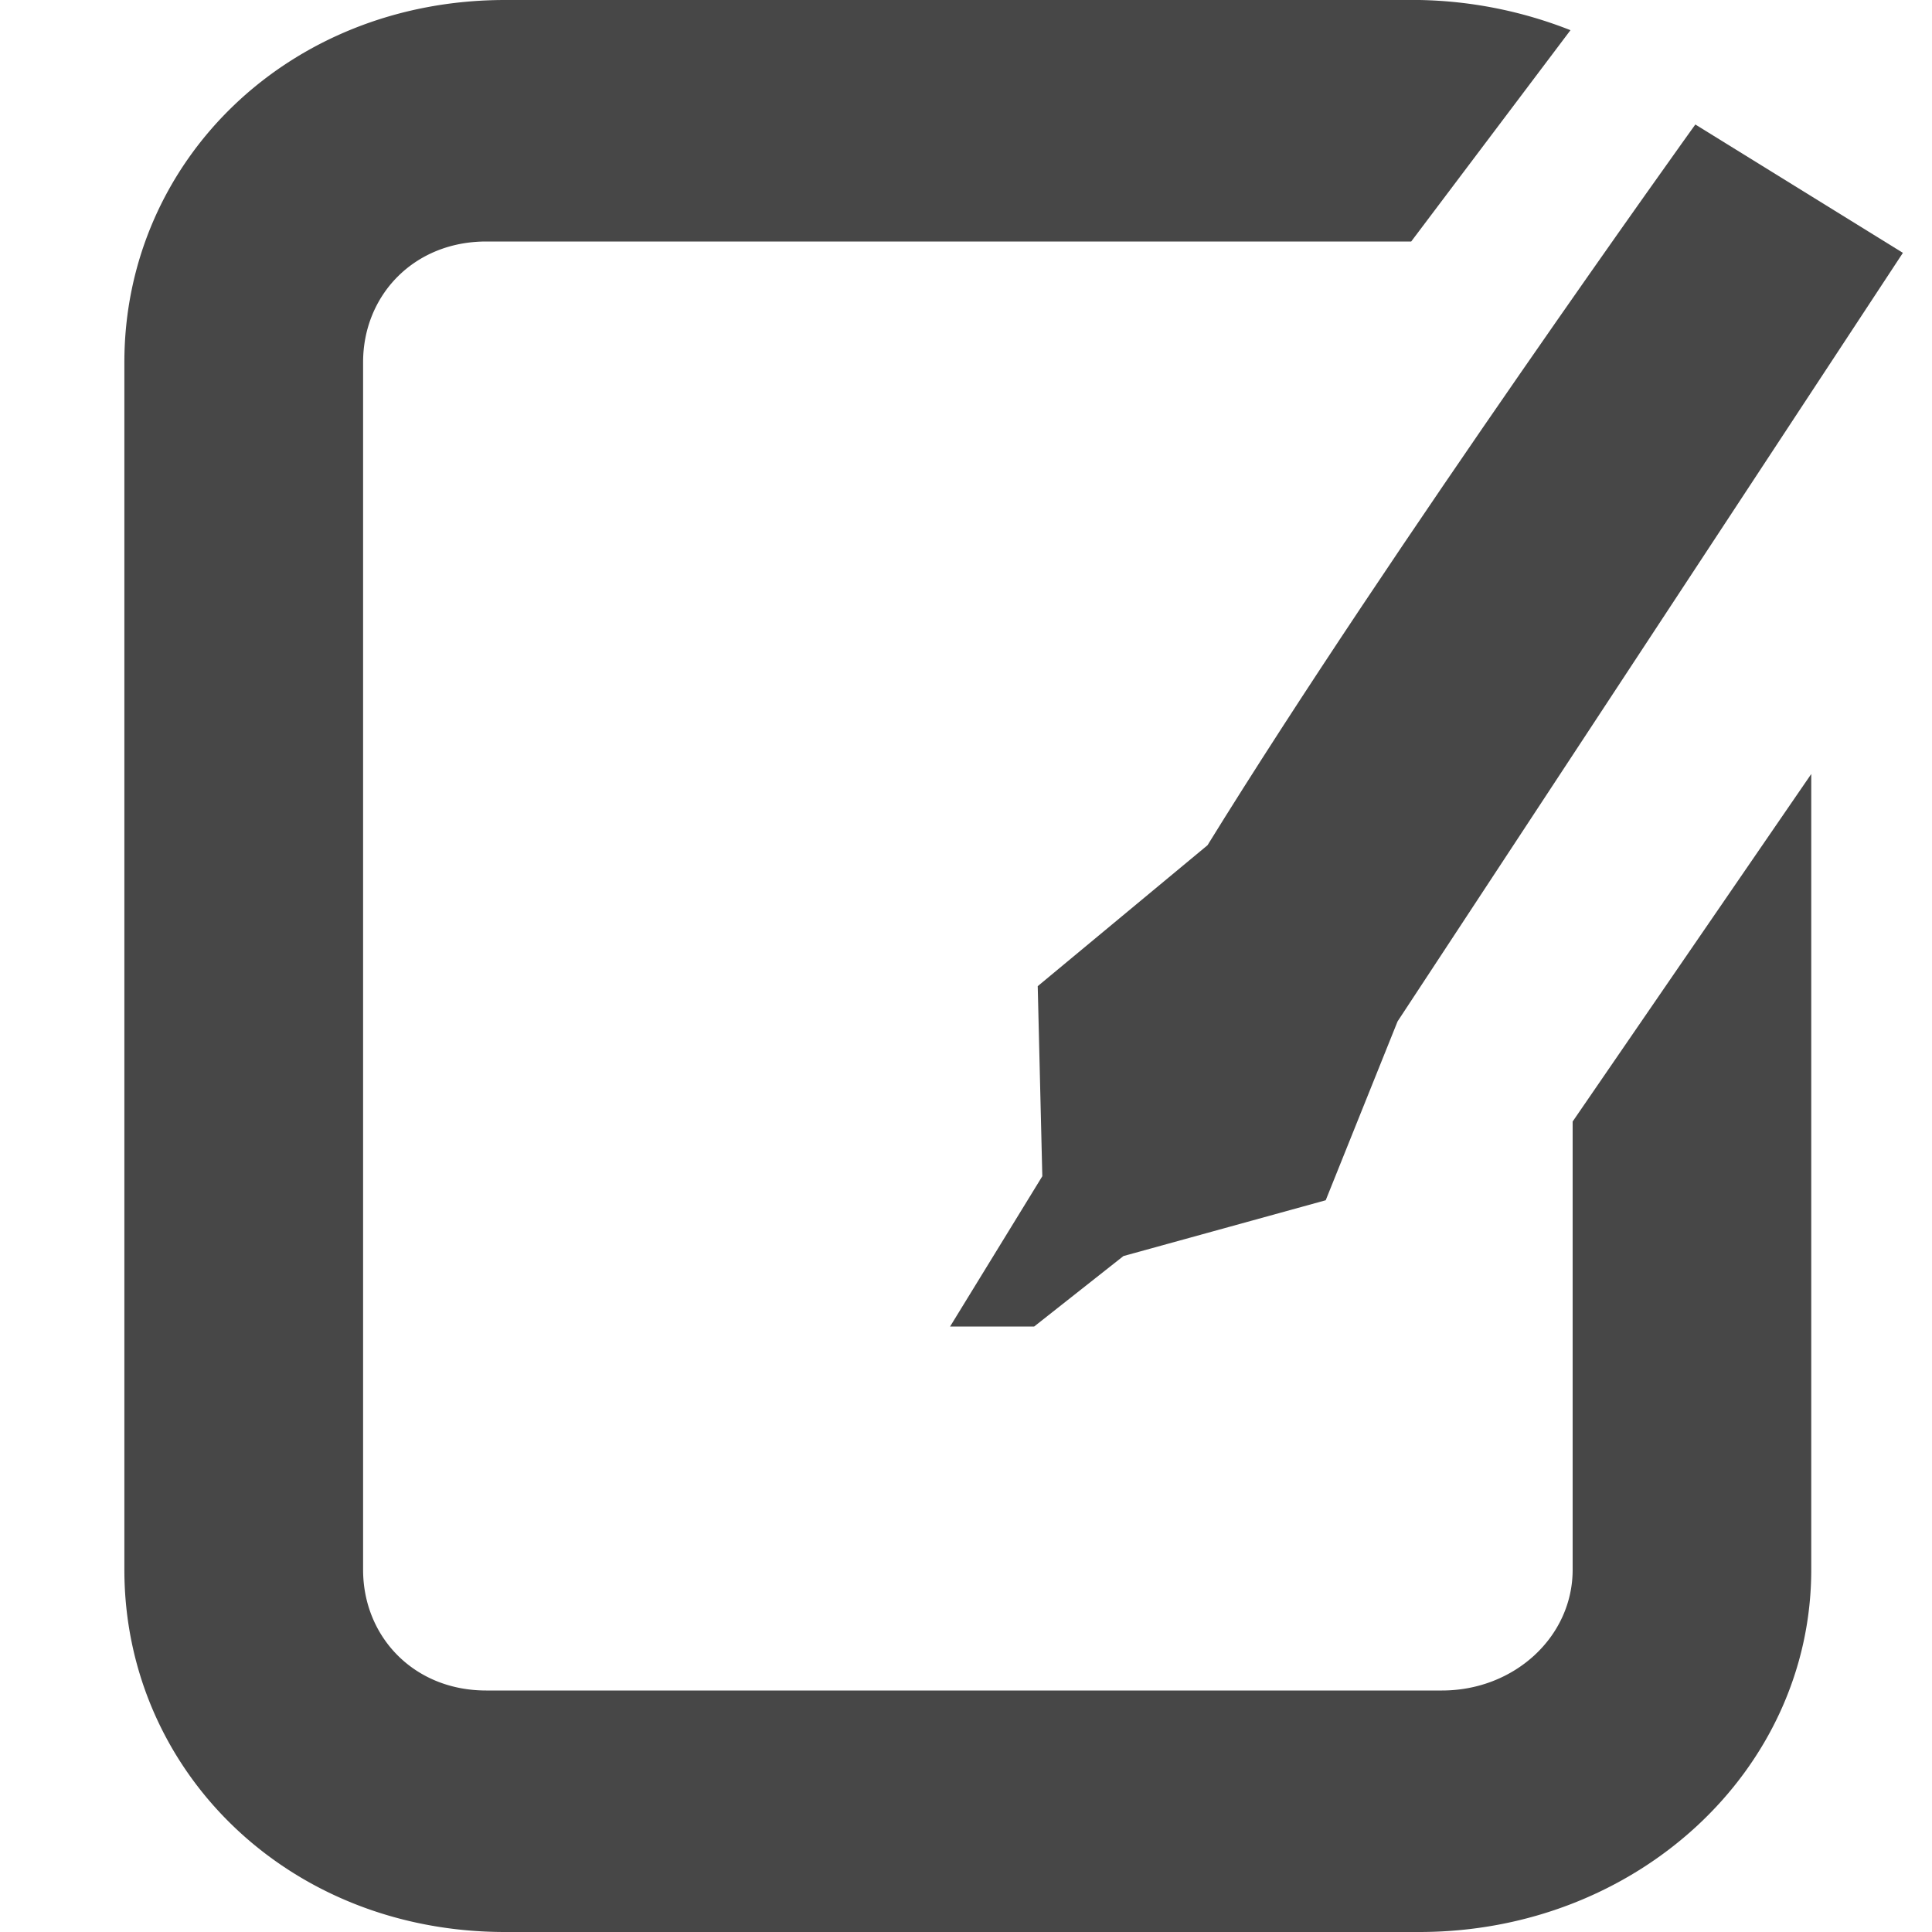
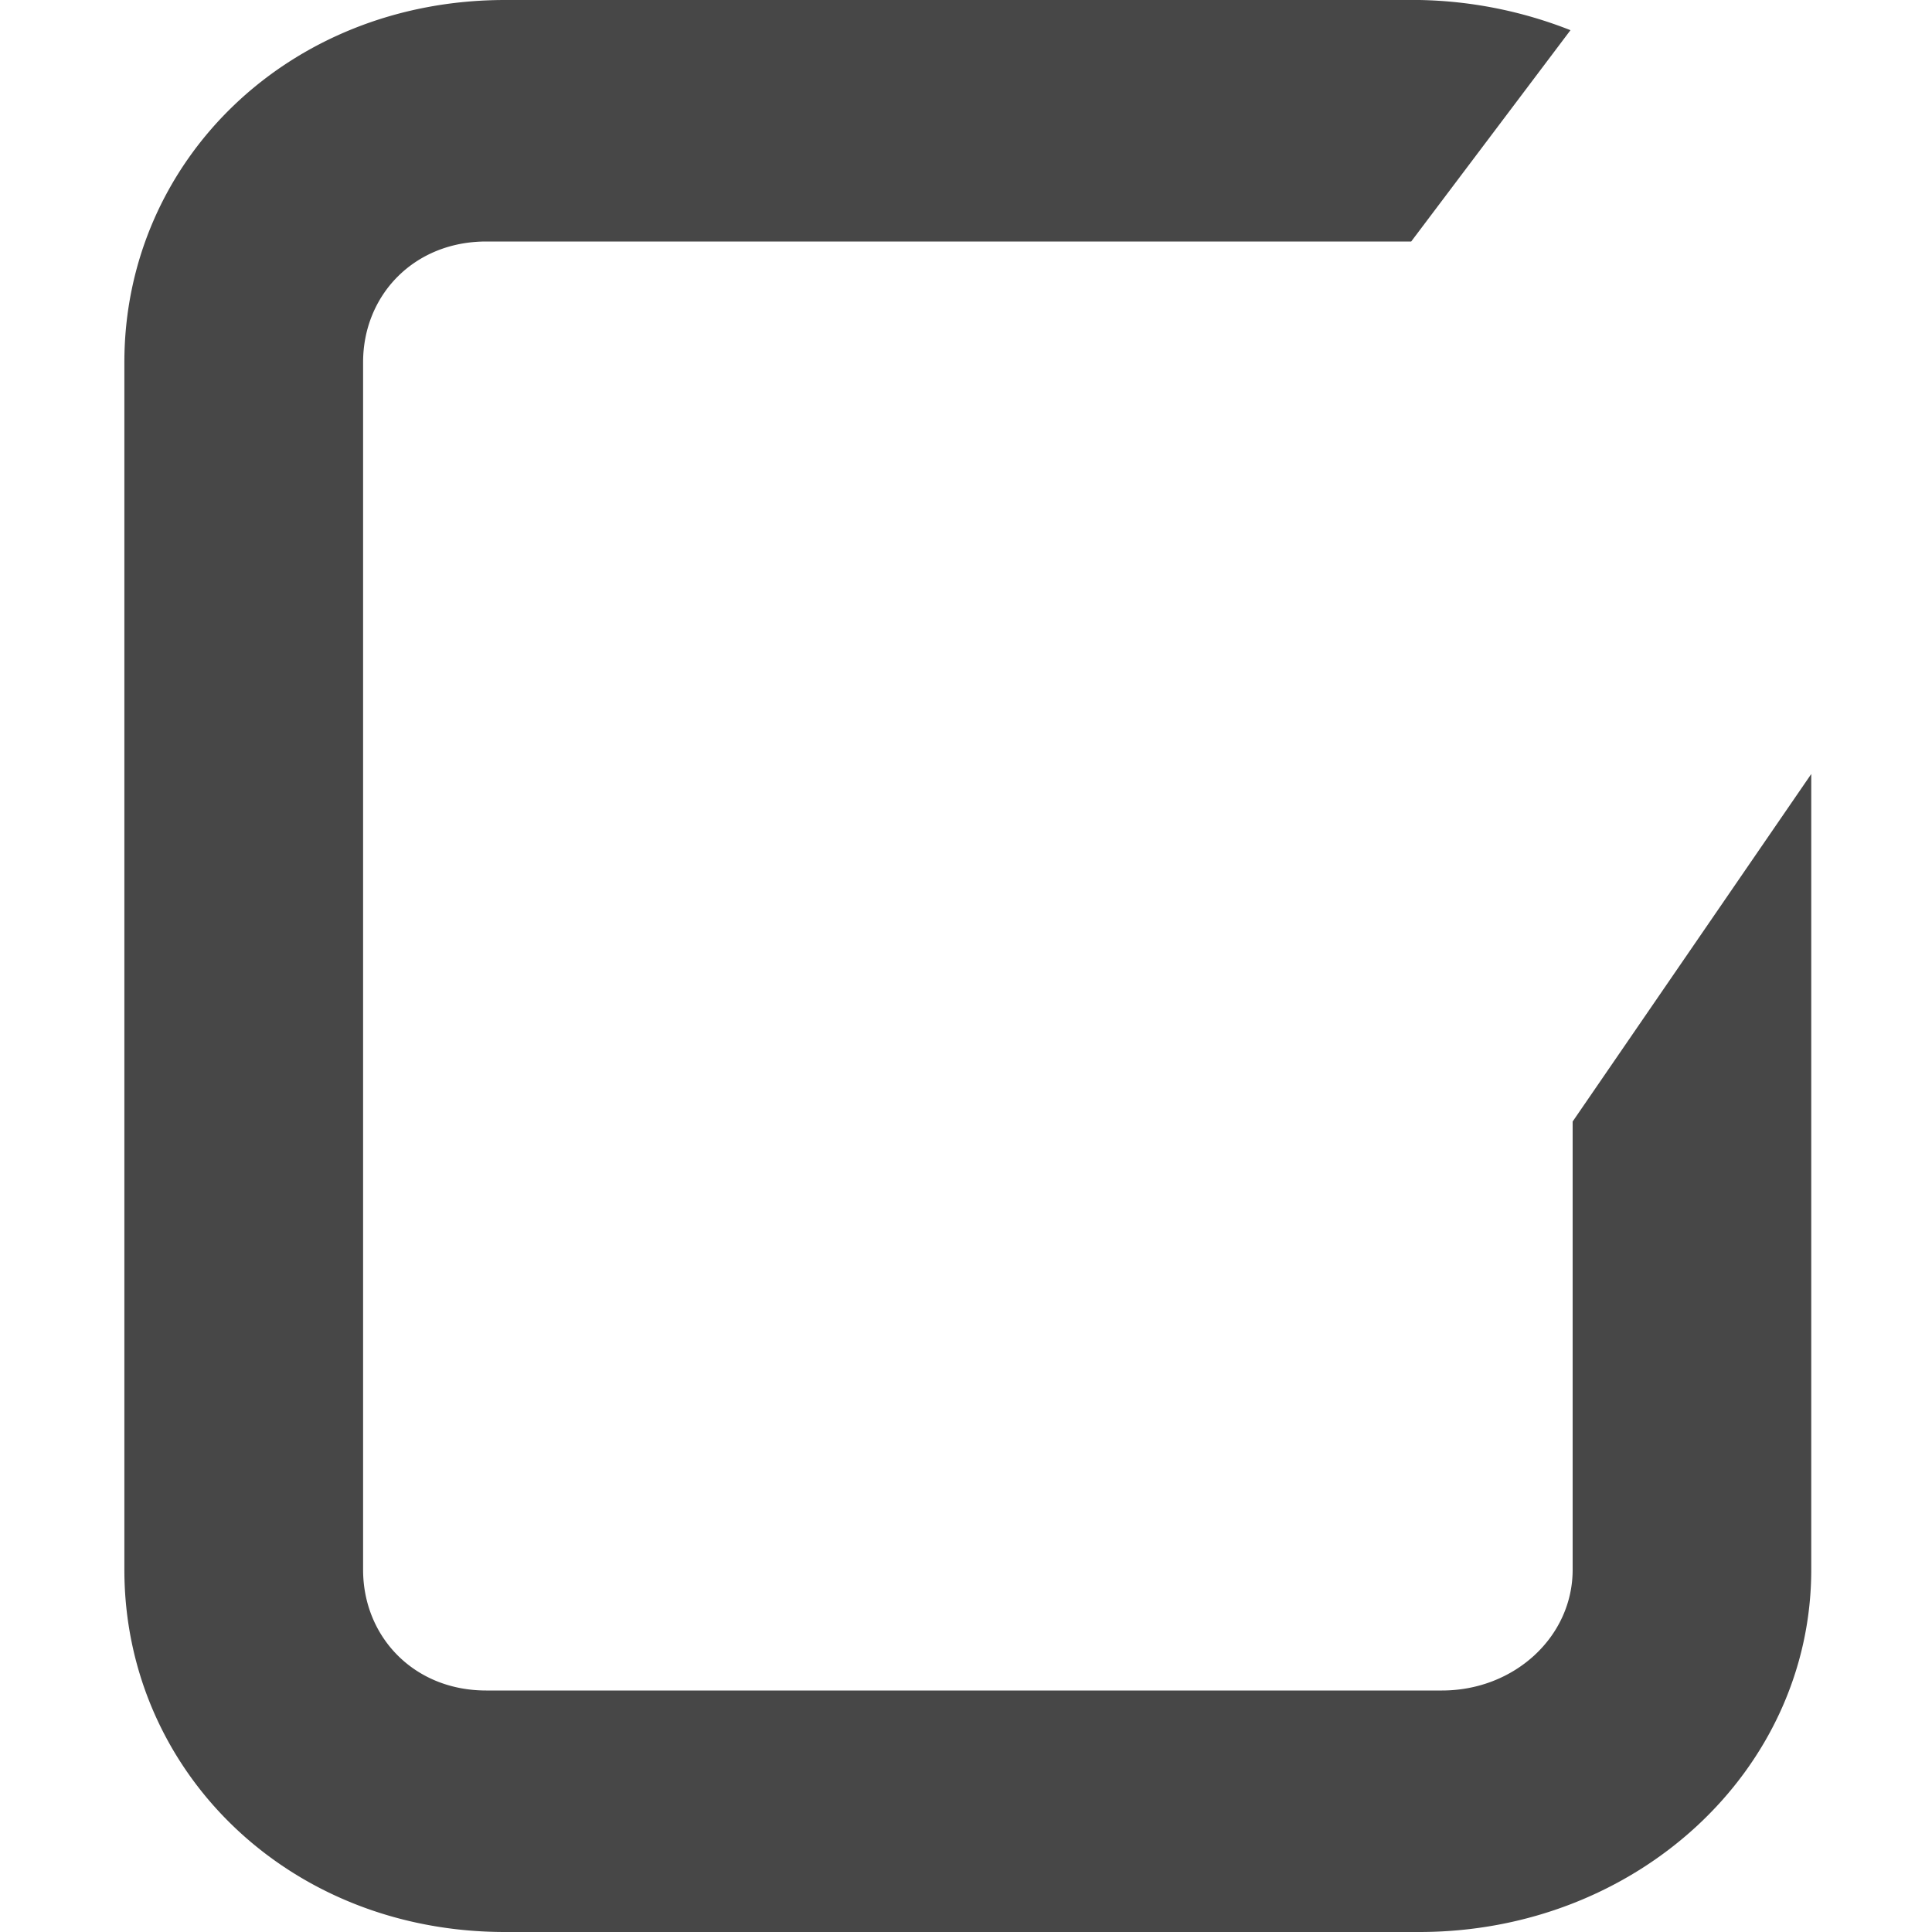
<svg xmlns="http://www.w3.org/2000/svg" width="16" height="16">
  <g fill="#474747">
    <path d="M4.183 0C2.385 0 1.03 1.338 1.03 3v10c0 1.662 1.354 3 3.152 3h7.572C13.553 16 15 14.662 15 13V6.41l-1.976 2.878V13c0 .554-.482 1-1.082 1H4.026c-.599 0-1.019-.446-1.019-1V3c0-.554.42-1 1.02-1h7.66L13.006.25A3.577 3.577 0 0011.755 0z" />
-     <path d="M14.04 1.031S11.521 4.537 10 7L8.594 8.167l.038 1.574-.764 1.245h.696l.74-.584 1.675-.462.595-1.481 4.185-6.365z" style="line-height:normal;-inkscape-font-specification:Sans;text-indent:0;text-align:start;text-decoration-line:none;text-transform:none;marker:none" color="#000" font-weight="400" font-family="Sans" overflow="visible" />
  </g>
</svg>